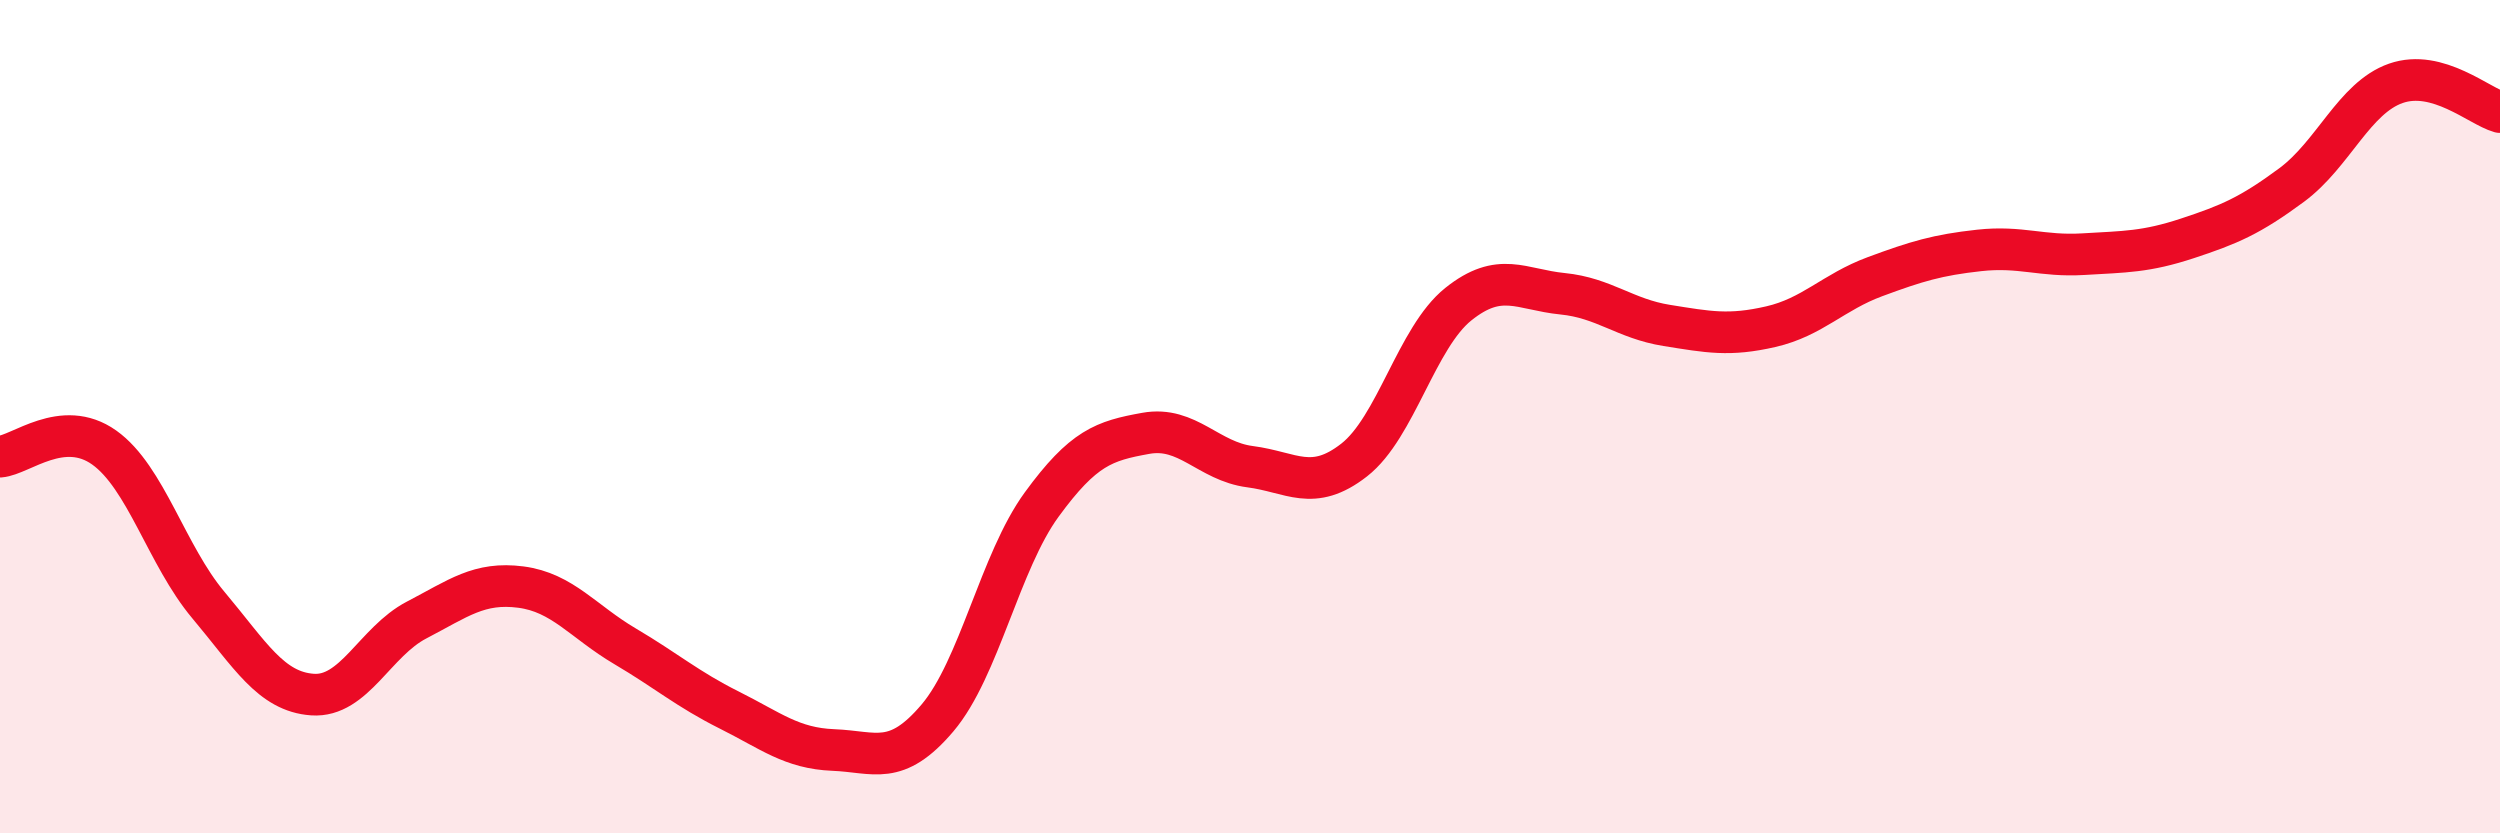
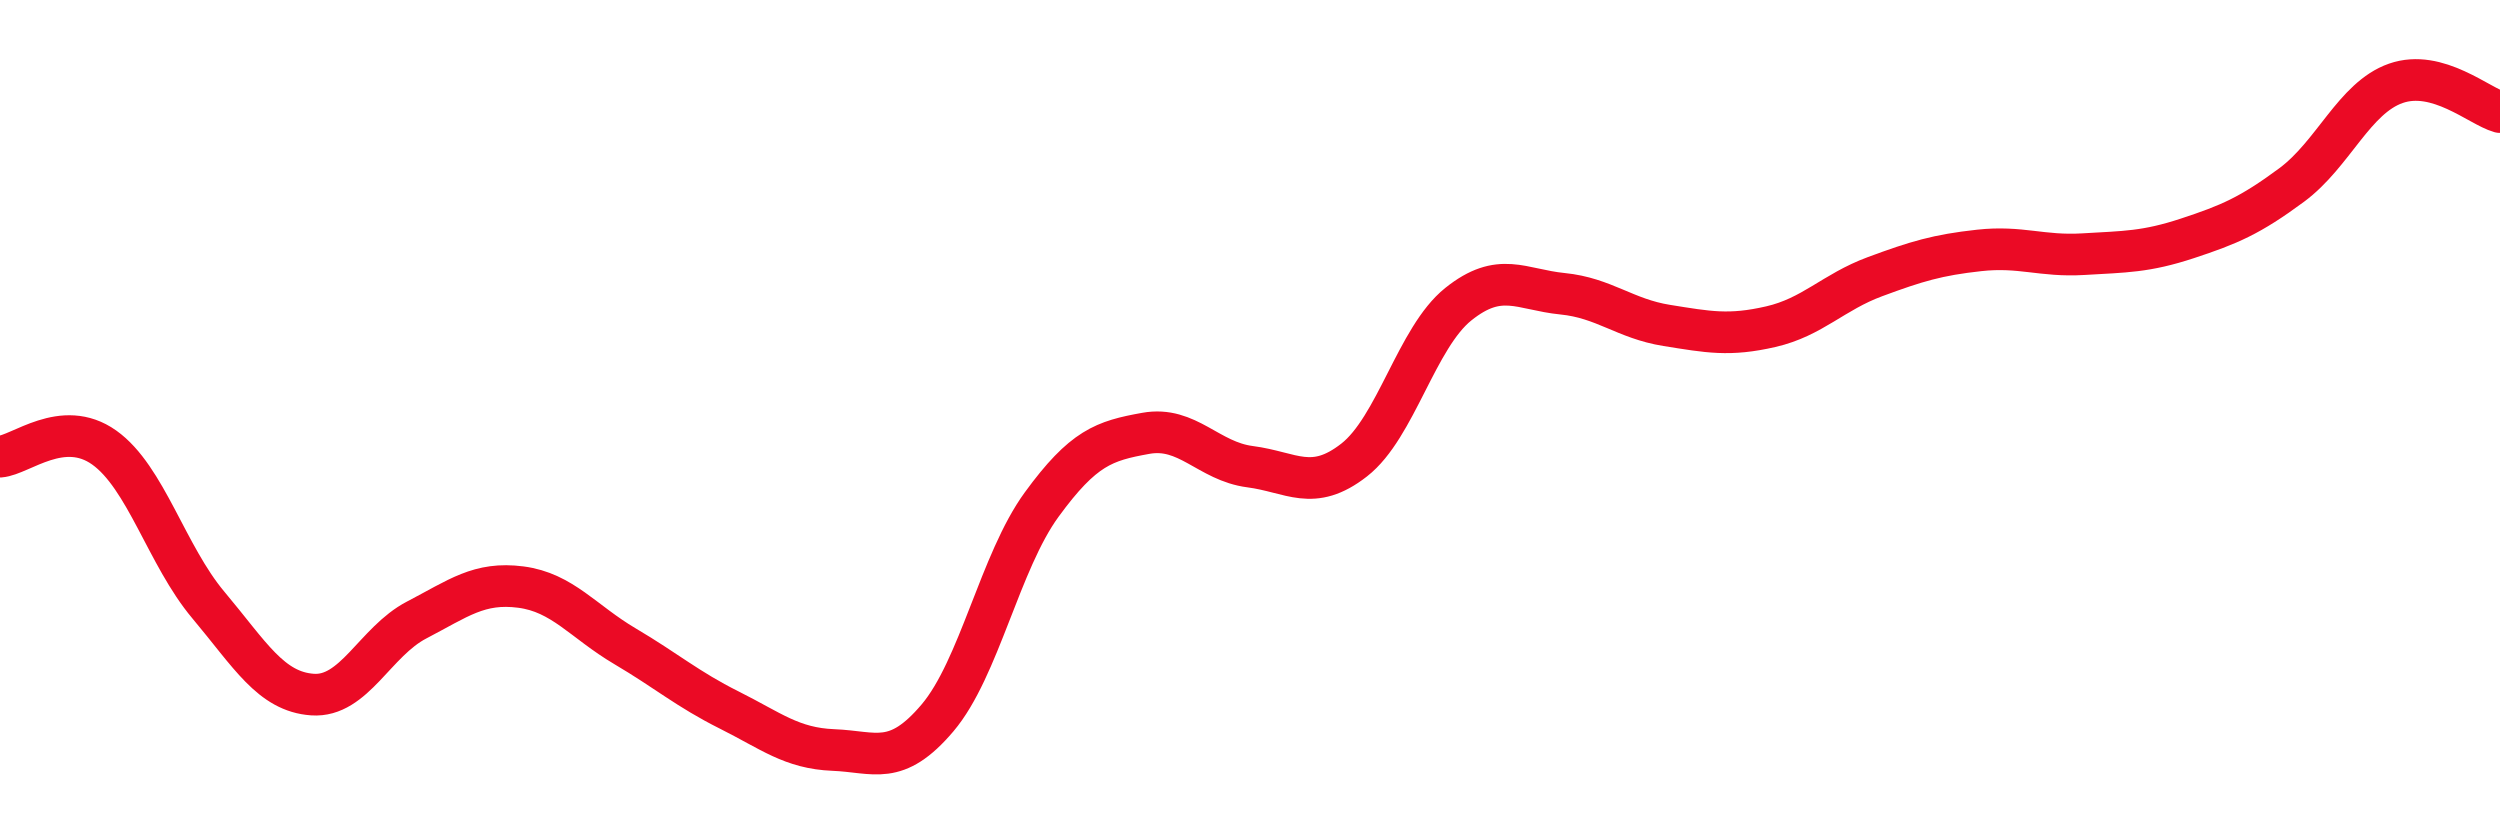
<svg xmlns="http://www.w3.org/2000/svg" width="60" height="20" viewBox="0 0 60 20">
-   <path d="M 0,10.96 C 0.5,10.92 1.5,10.03 2.5,10.74 C 3.5,11.45 4,13.33 5,14.52 C 6,15.71 6.5,16.6 7.5,16.67 C 8.5,16.74 9,15.4 10,14.88 C 11,14.36 11.5,13.96 12.5,14.09 C 13.5,14.22 14,14.92 15,15.51 C 16,16.1 16.5,16.54 17.5,17.04 C 18.5,17.54 19,17.96 20,18 C 21,18.04 21.5,18.41 22.5,17.23 C 23.5,16.05 24,13.48 25,12.11 C 26,10.74 26.5,10.58 27.5,10.4 C 28.5,10.22 29,11.07 30,11.2 C 31,11.33 31.5,11.82 32.5,11.04 C 33.5,10.26 34,8.1 35,7.3 C 36,6.5 36.5,6.95 37.5,7.05 C 38.5,7.15 39,7.65 40,7.81 C 41,7.97 41.5,8.07 42.5,7.84 C 43.5,7.61 44,7.01 45,6.64 C 46,6.27 46.5,6.12 47.5,6.01 C 48.5,5.9 49,6.16 50,6.1 C 51,6.04 51.5,6.05 52.5,5.72 C 53.5,5.39 54,5.18 55,4.44 C 56,3.7 56.5,2.35 57.5,2 C 58.5,1.65 59.5,2.55 60,2.69L60 20L0 20Z" fill="#EB0A25" opacity="0.1" stroke-linecap="round" stroke-linejoin="round" />
  <path d="M 0,10.96 C 0.5,10.92 1.5,10.03 2.5,10.74 C 3.5,11.45 4,13.33 5,14.52 C 6,15.71 6.5,16.6 7.5,16.67 C 8.5,16.74 9,15.4 10,14.88 C 11,14.36 11.5,13.96 12.5,14.09 C 13.5,14.22 14,14.92 15,15.51 C 16,16.1 16.5,16.54 17.5,17.04 C 18.5,17.54 19,17.96 20,18 C 21,18.04 21.5,18.41 22.5,17.23 C 23.5,16.05 24,13.48 25,12.11 C 26,10.74 26.5,10.58 27.5,10.4 C 28.5,10.22 29,11.07 30,11.2 C 31,11.33 31.5,11.82 32.5,11.04 C 33.5,10.26 34,8.1 35,7.3 C 36,6.5 36.5,6.95 37.5,7.05 C 38.5,7.15 39,7.65 40,7.81 C 41,7.97 41.5,8.07 42.5,7.84 C 43.5,7.61 44,7.01 45,6.64 C 46,6.27 46.5,6.12 47.5,6.01 C 48.5,5.9 49,6.16 50,6.1 C 51,6.04 51.5,6.05 52.5,5.72 C 53.5,5.39 54,5.18 55,4.44 C 56,3.7 56.5,2.35 57.5,2 C 58.5,1.65 59.5,2.55 60,2.69" stroke="#EB0A25" stroke-width="1" fill="none" stroke-linecap="round" stroke-linejoin="round" />
</svg>